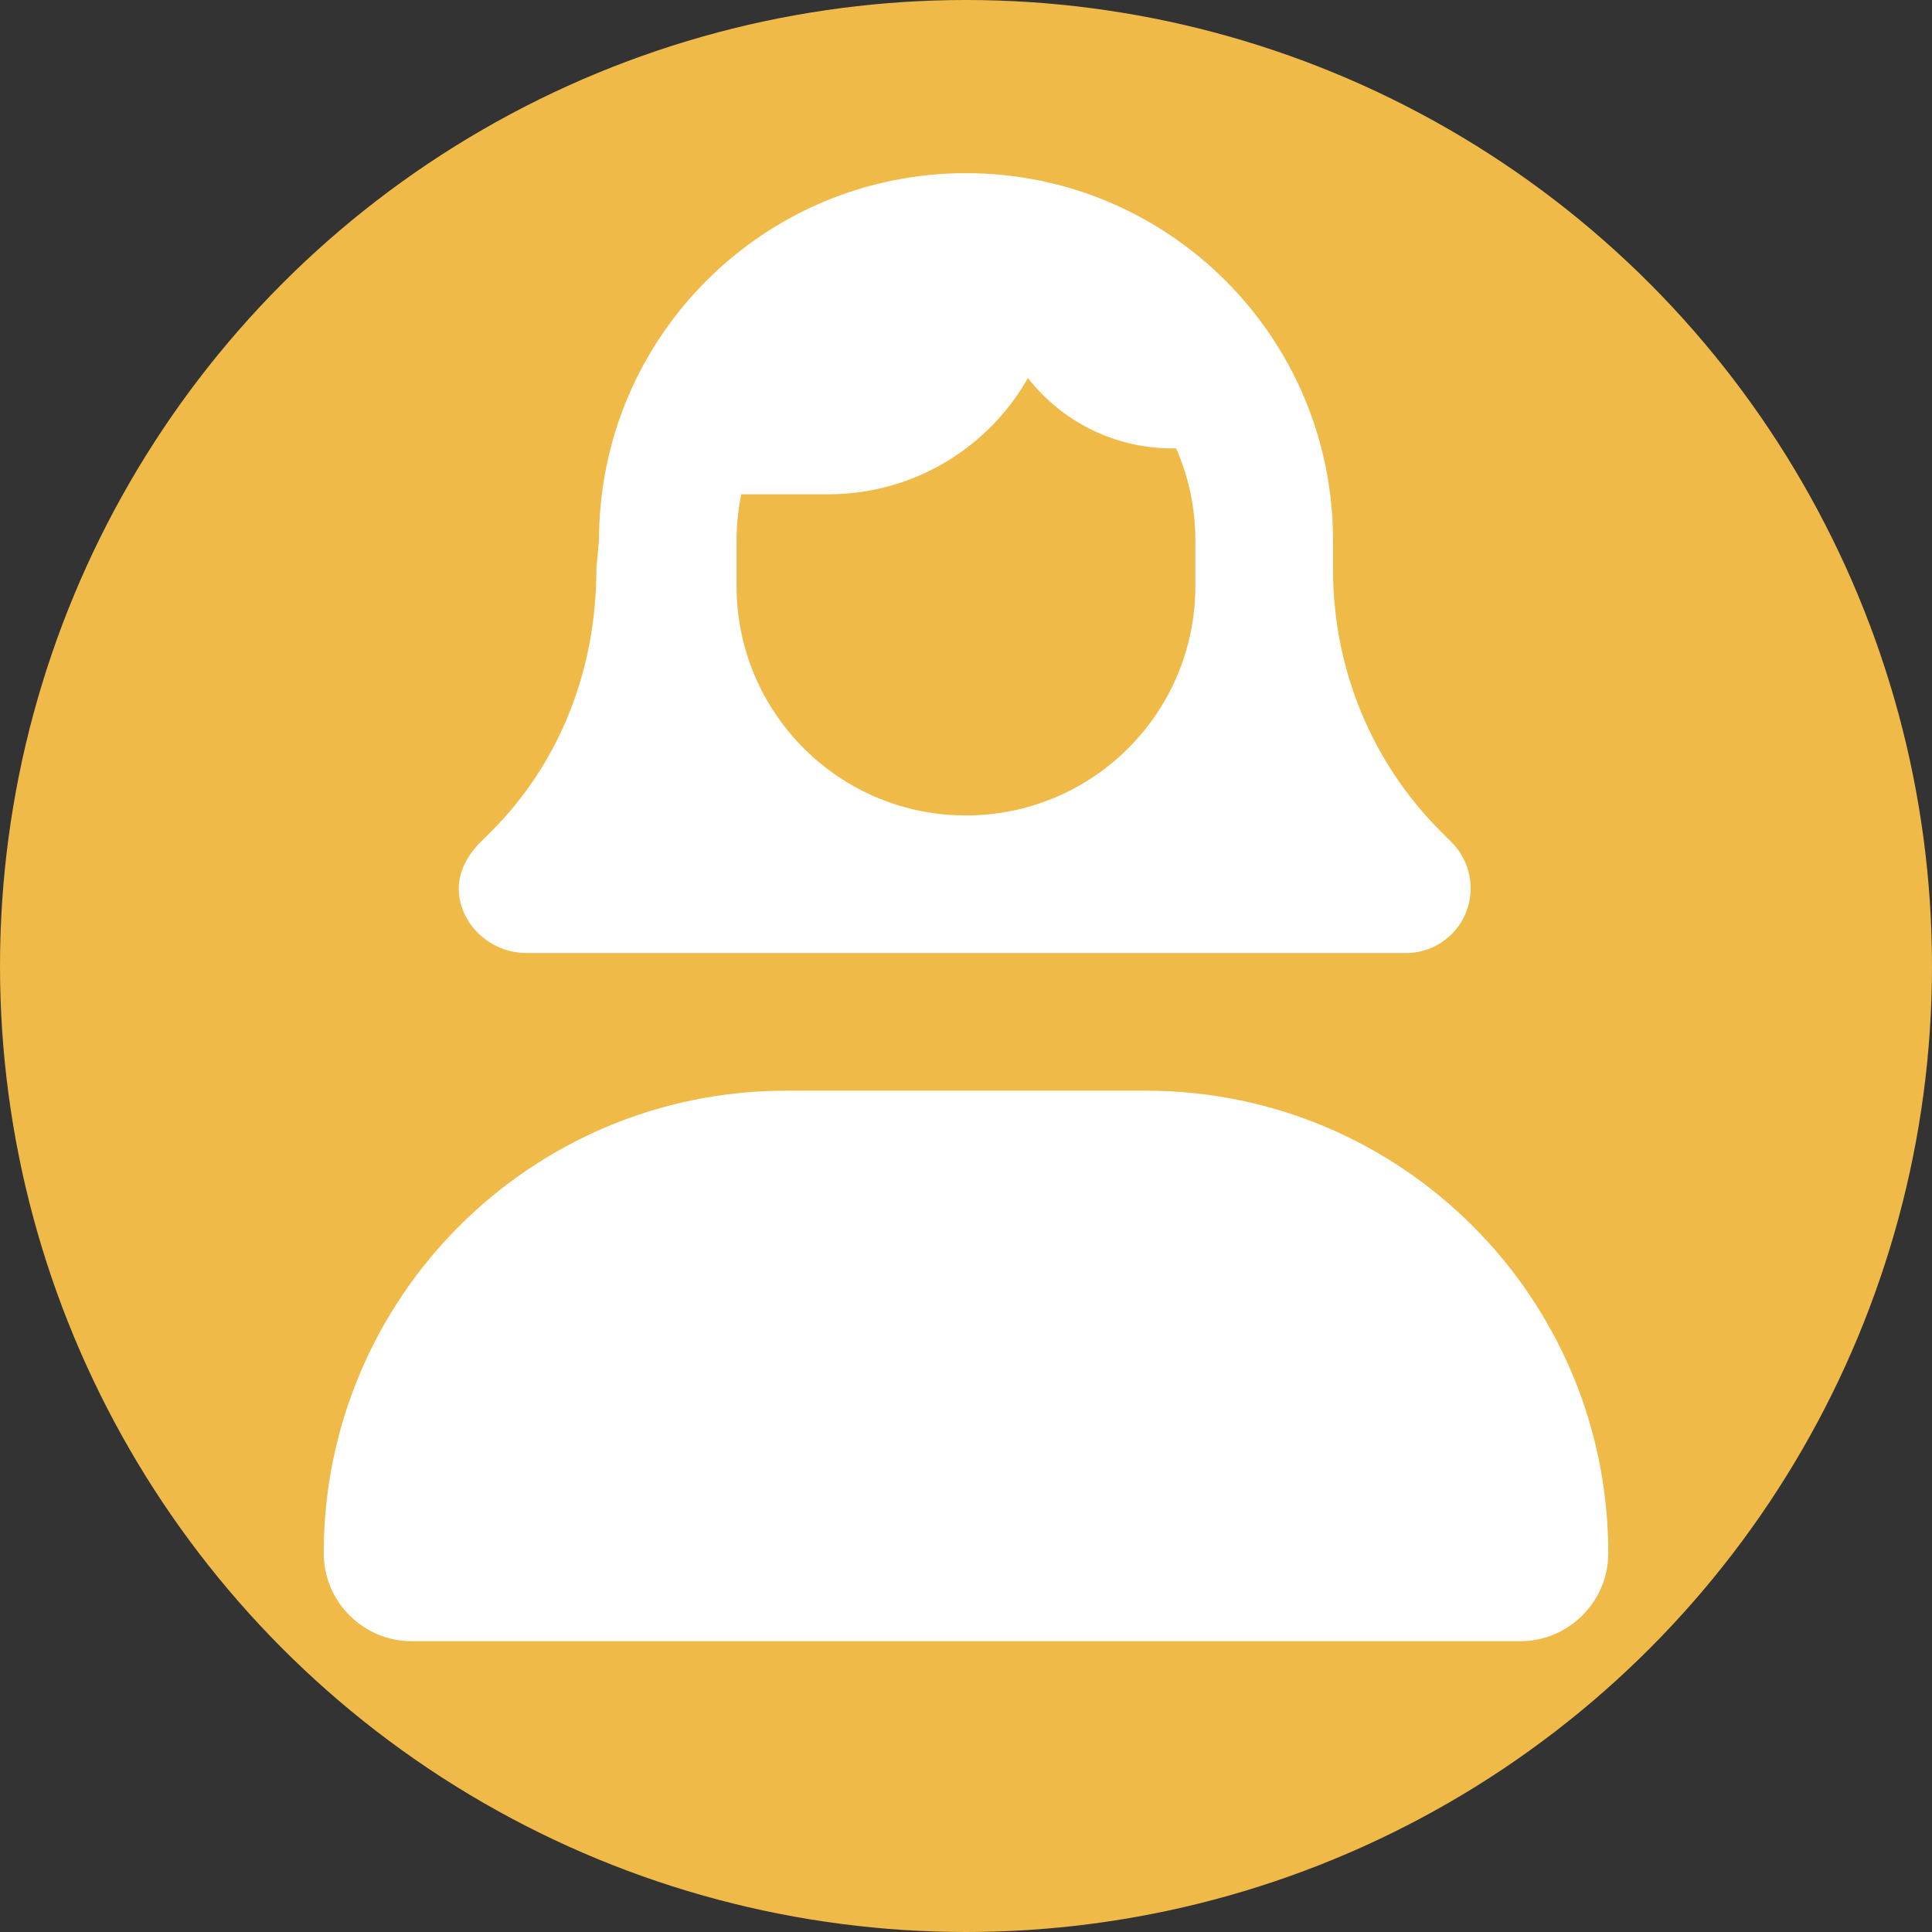
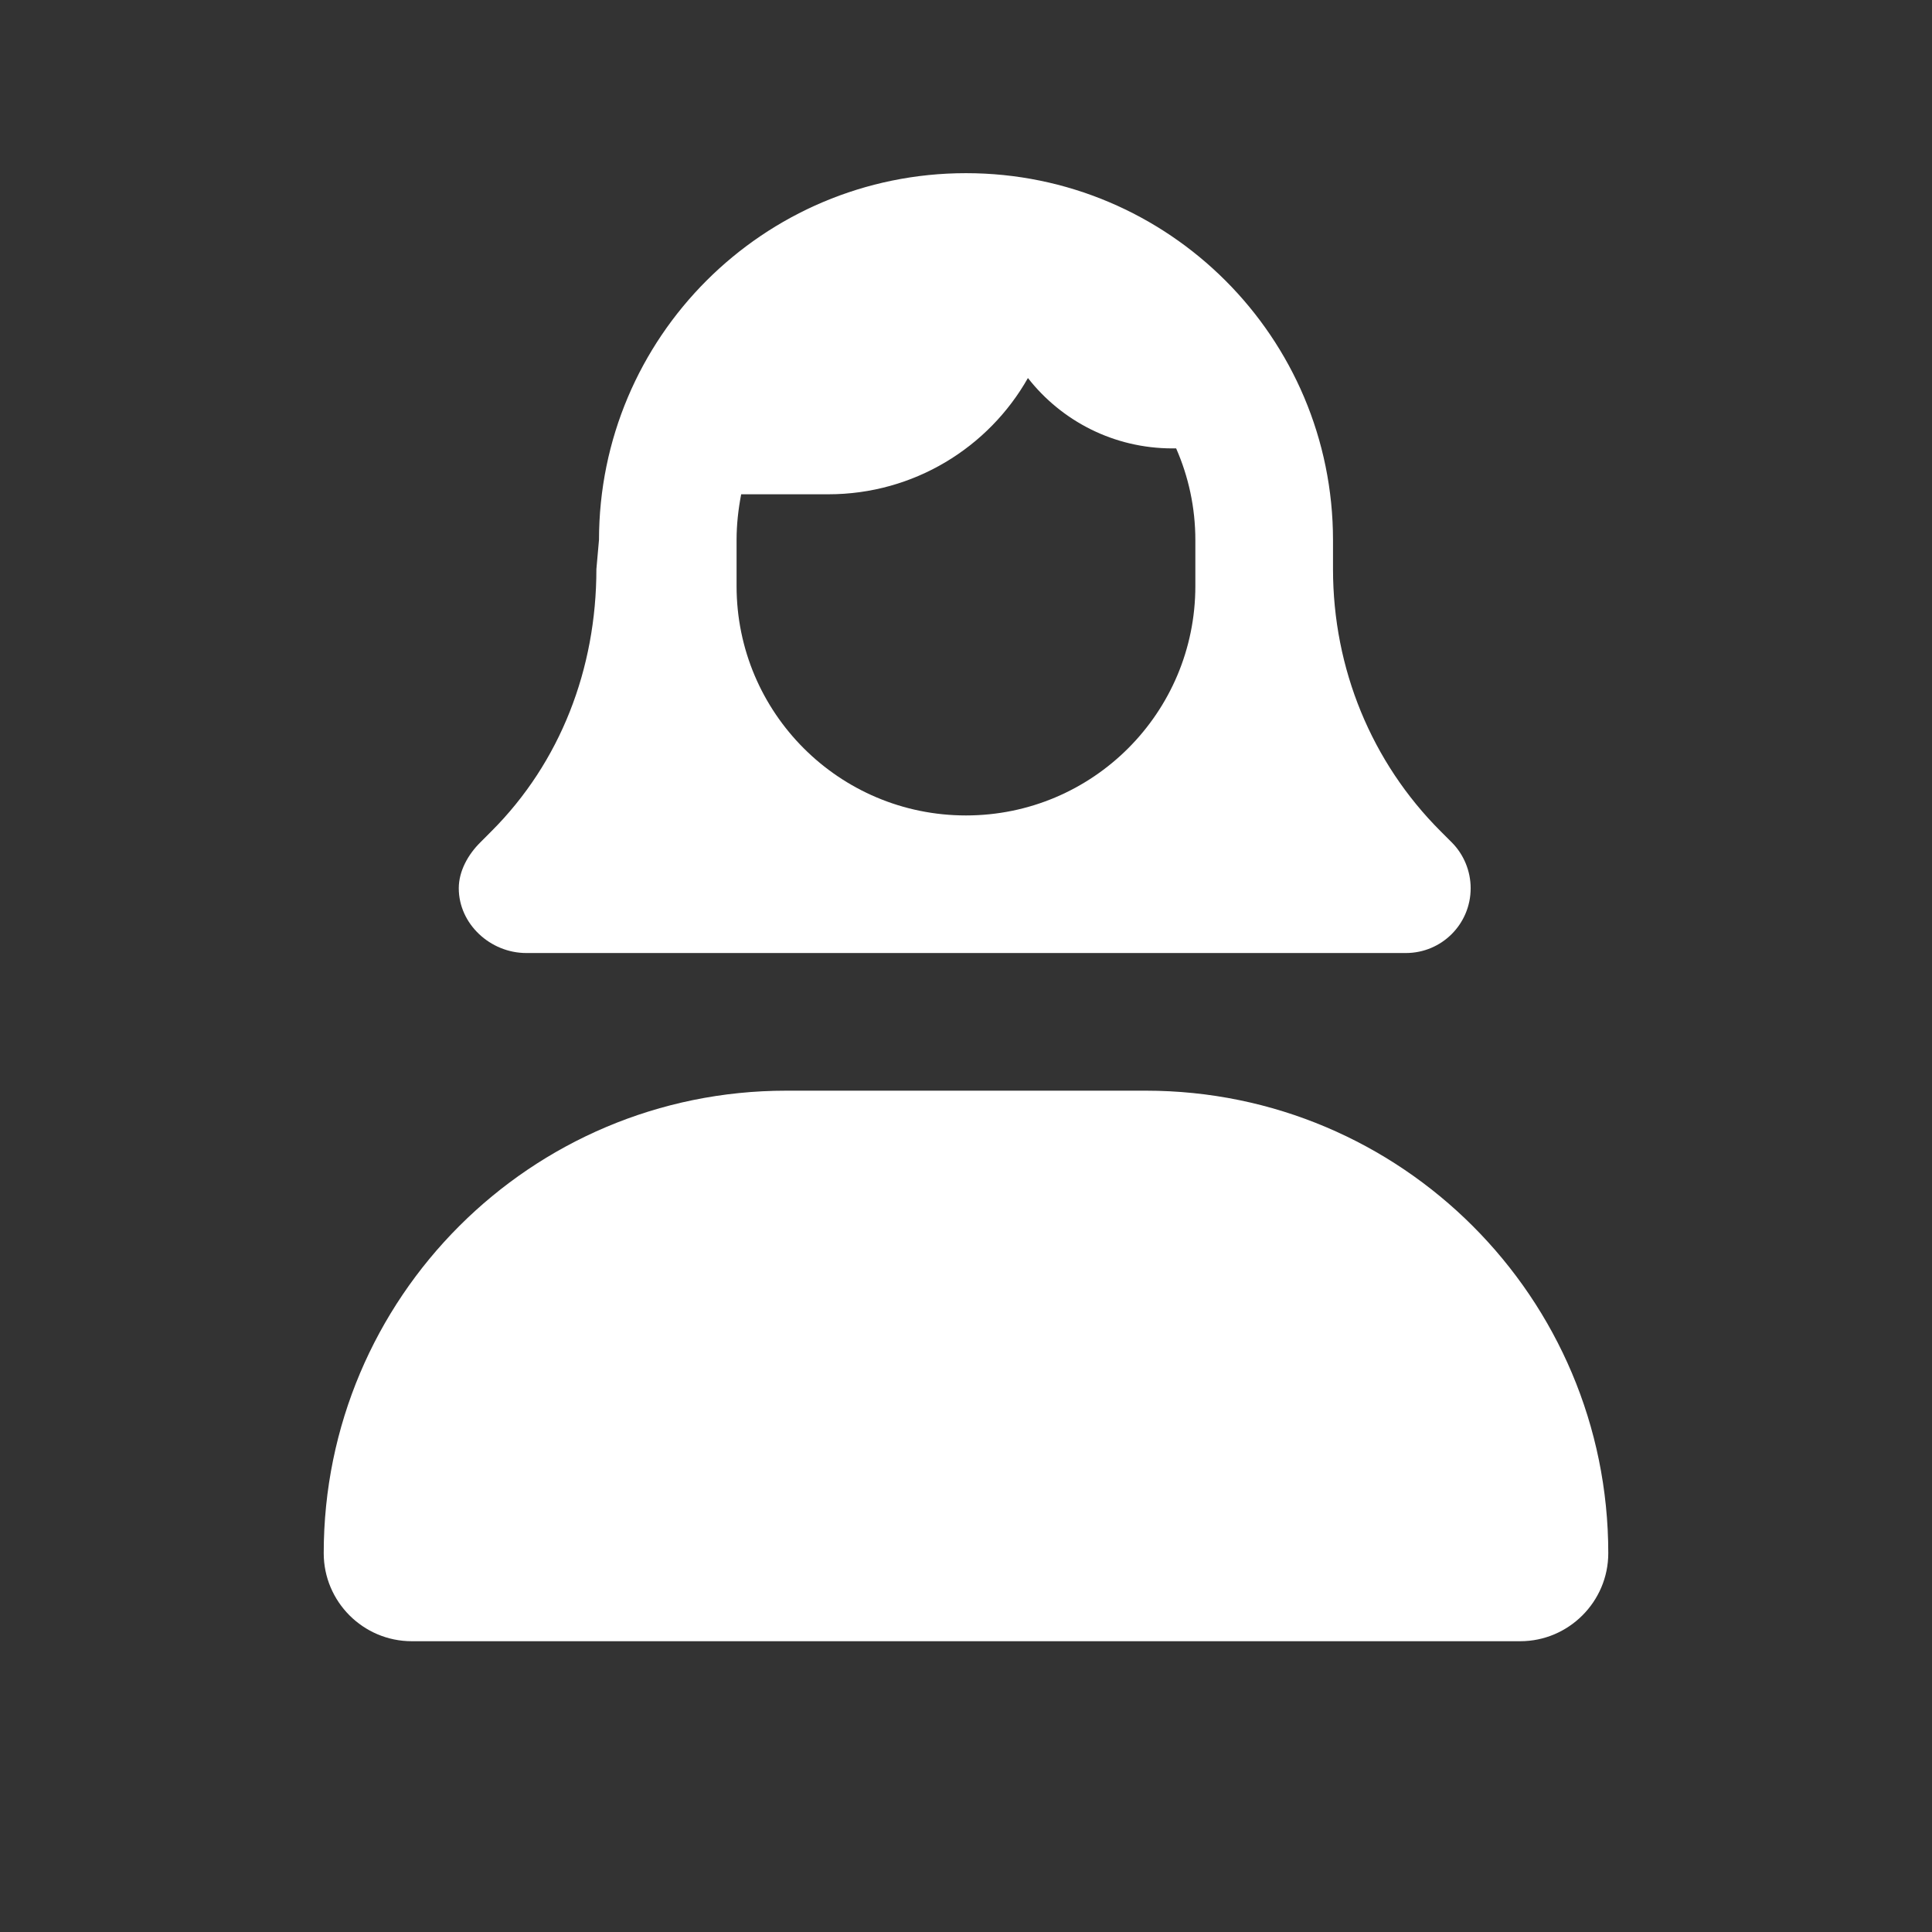
<svg xmlns="http://www.w3.org/2000/svg" id="Ebene_1" viewBox="0 0 512 512" width="50" height="50">
  <rect x="0" y="0" width="512" height="512" fill="#333333" stroke="none" />
  <defs>
    <style>.cls-1{fill:#fff;}.cls-2{fill:#f0ba48;}</style>
  </defs>
-   <circle class="cls-2" cx="256" cy="256" r="256" />
  <path class="cls-1" d="M303.64,289.04c67.71,0,122.57,54.86,122.57,122.57,0,12.84-10.49,23.33-23.33,23.33H109.13c-12.9,0-23.34-10.49-23.34-23.33,0-67.7,54.87-122.57,122.57-122.57h95.29ZM158.74,143.15c0-53.72,43.54-97.26,97.26-97.26s97.26,43.55,97.26,97.26v7.67c0,26.44,10.26,51.22,28.5,69.45l2.96,2.96c3.19,3.19,5.02,7.6,5.02,12.16,0,9.5-7.67,17.17-17.17,17.17H139.46c-9.5,0-17.88-7.67-17.88-17.17,0-4.56,2.49-8.97,5.72-12.16l2.95-2.96c18.24-18.24,27.8-43.01,27.8-69.45l.68-7.67Zm152.96-24.32h-.99c-15.58,0-29.41-7.29-38.3-18.65-10.41,18.4-30.24,30.81-52.89,30.81h-23.1c-.76,3.95-1.22,7.98-1.22,12.16v12.16c0,33.59,27.2,60.79,60.79,60.79s60.79-27.2,60.79-60.79v-12.16c0-8.66-1.82-16.87-5.09-24.32Z" />
</svg>